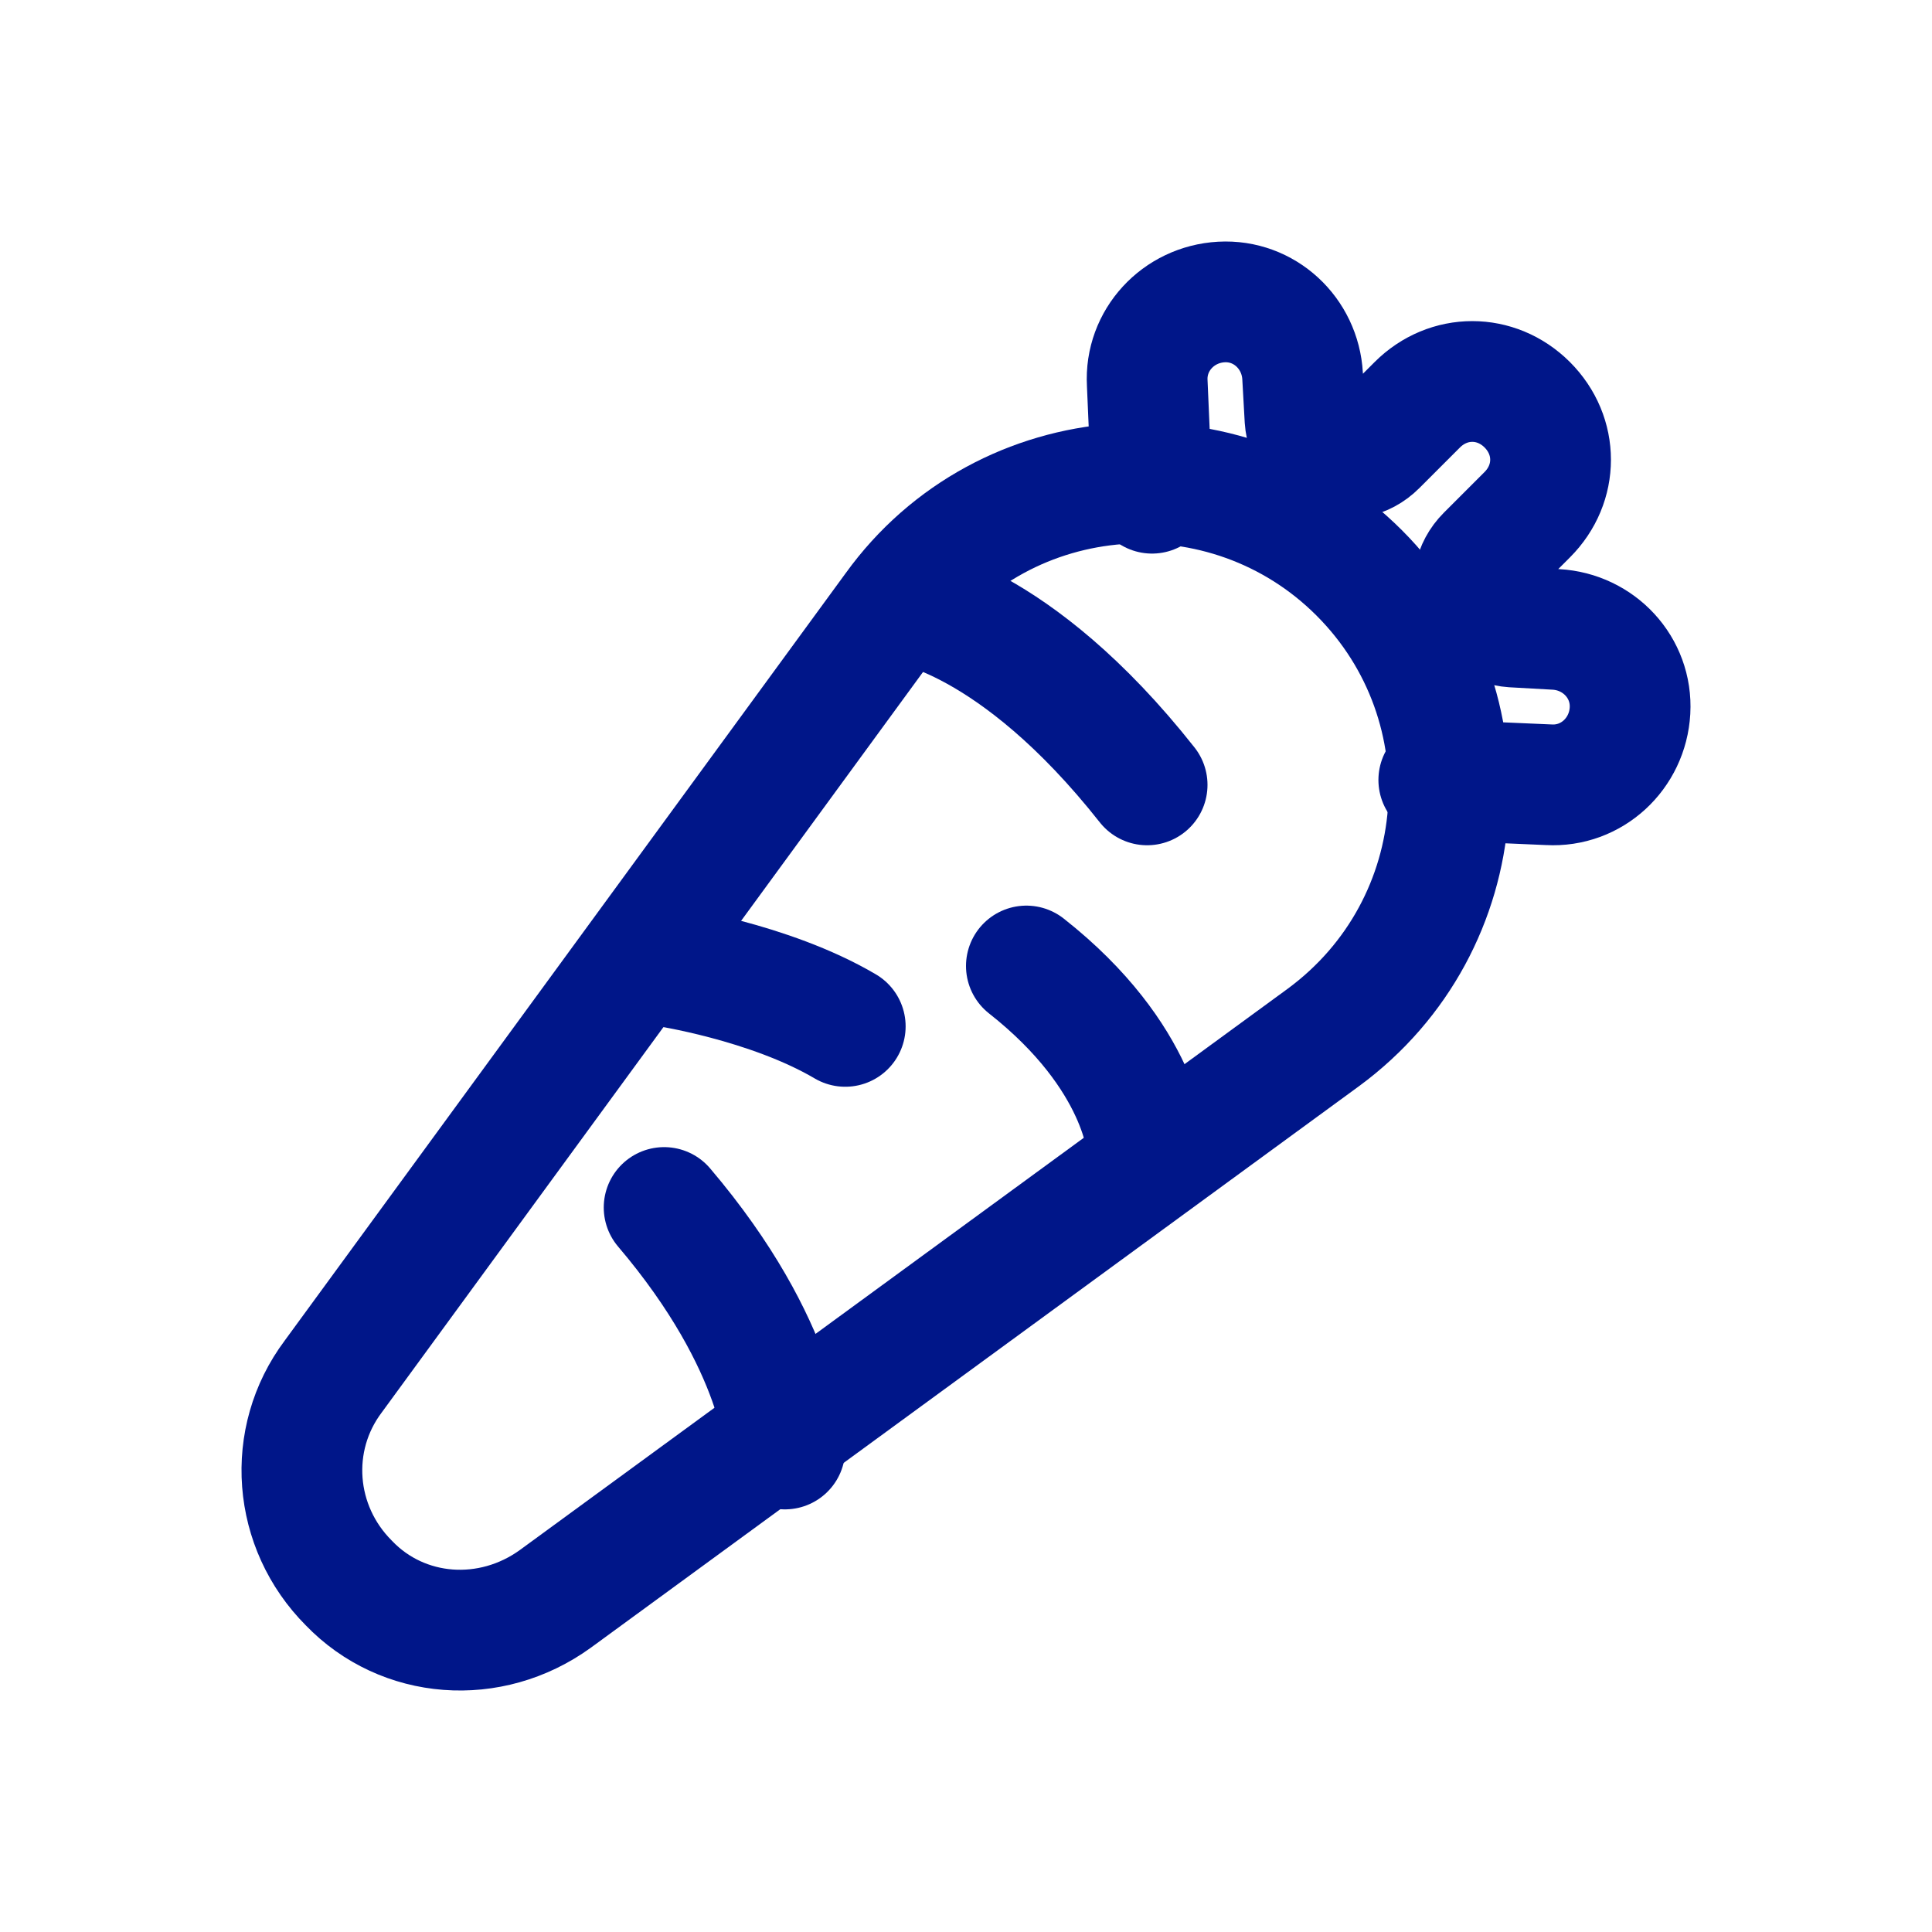
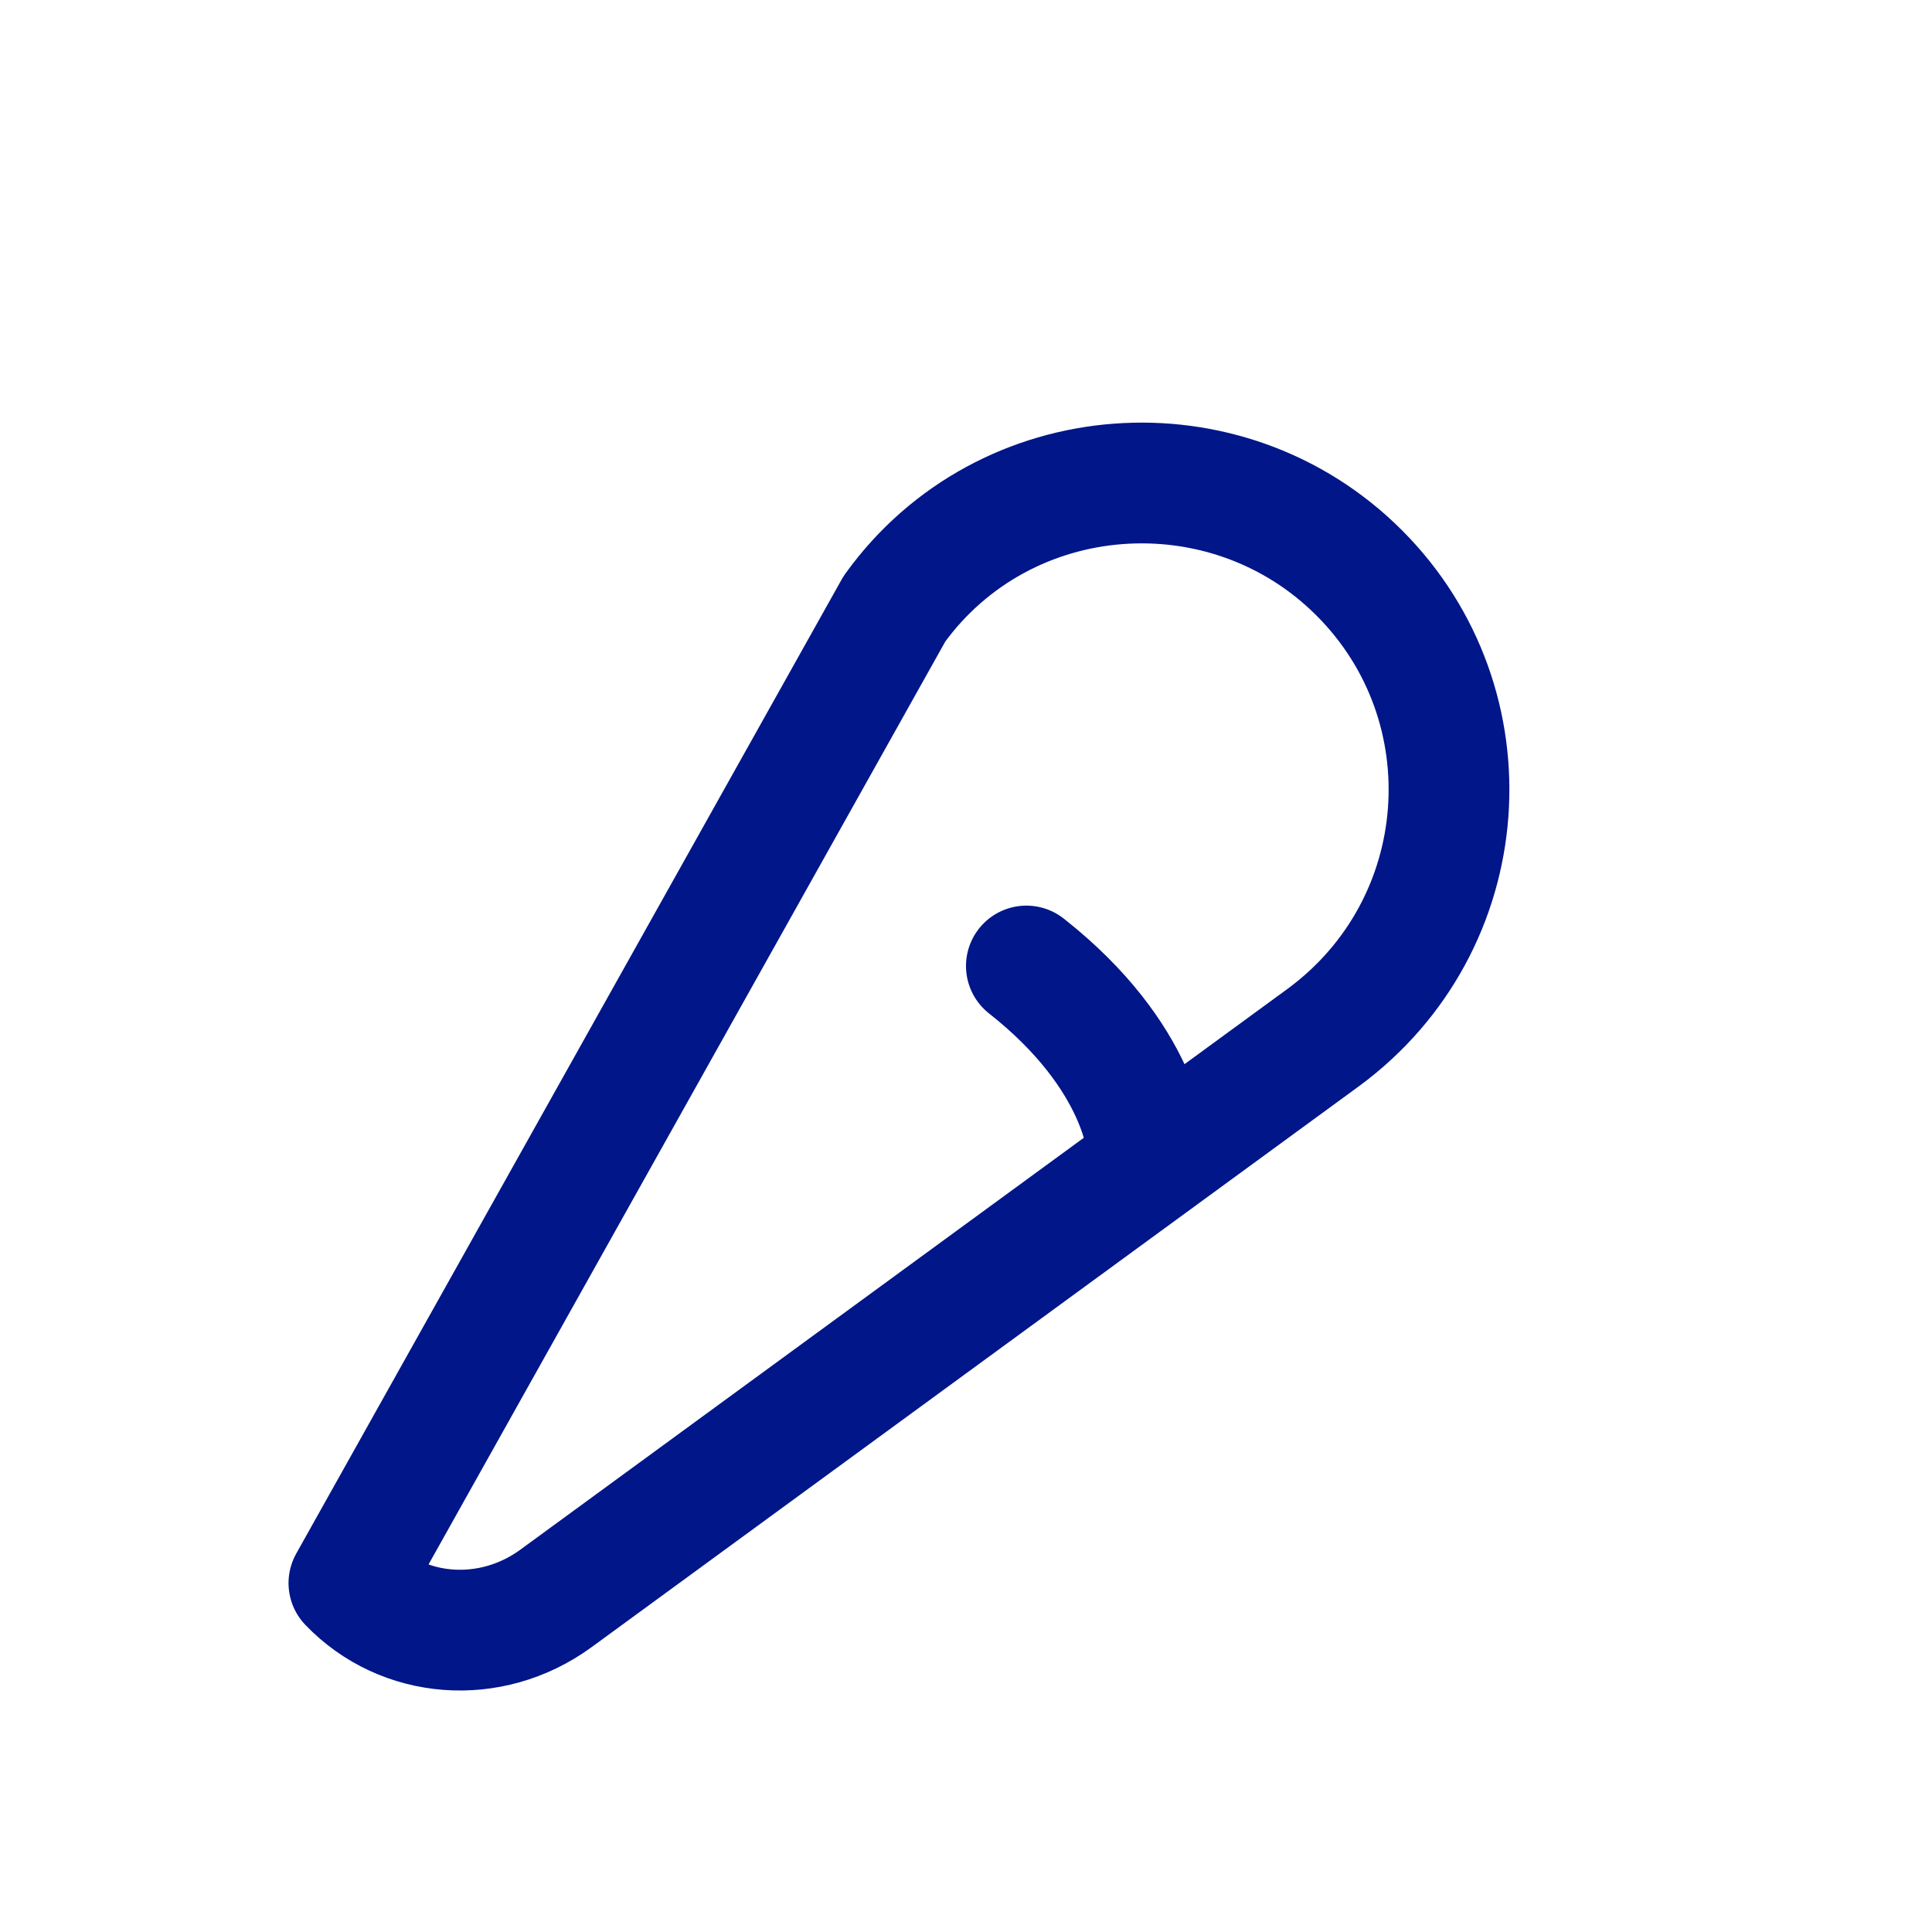
<svg xmlns="http://www.w3.org/2000/svg" width="32" height="32" viewBox="0 0 32 32" fill="none">
-   <path d="M5.779 26.221C4.85 25.291 4.738 23.841 5.519 22.8L14.815 10.083C16.637 7.554 20.318 7.294 22.512 9.488C24.706 11.682 24.446 15.326 21.917 17.185L9.2 26.481C8.122 27.262 6.672 27.151 5.779 26.221Z" stroke="#001689" stroke-width="2" stroke-miterlimit="10" stroke-linecap="round" stroke-linejoin="round" />
-   <path d="M19.081 8.169L19.002 6.348C18.962 5.635 19.517 5.042 20.229 5.002C20.942 4.962 21.535 5.517 21.575 6.229L21.615 6.942C21.654 7.535 22.367 7.812 22.802 7.377L23.475 6.704C23.99 6.19 24.781 6.19 25.296 6.704C25.811 7.219 25.811 8.01 25.296 8.525L24.623 9.198C24.188 9.633 24.465 10.346 25.058 10.385L25.771 10.425C26.483 10.465 27.038 11.058 26.998 11.771C26.958 12.483 26.365 13.038 25.652 12.998L23.831 12.919" stroke="#001689" stroke-width="2" stroke-miterlimit="10" stroke-linecap="round" stroke-linejoin="round" />
-   <path d="M15 10C15 10 16.793 10.203 19 13" stroke="#001689" stroke-width="2" stroke-miterlimit="10" stroke-linecap="round" stroke-linejoin="round" />
-   <path d="M11 16C11 16 12.737 16.256 14 17" stroke="#001689" stroke-width="2" stroke-miterlimit="10" stroke-linecap="round" stroke-linejoin="round" />
-   <path d="M13 24C13 24 12.966 22.313 11 20" stroke="#001689" stroke-width="2" stroke-miterlimit="10" stroke-linecap="round" stroke-linejoin="round" />
+   <path d="M5.779 26.221L14.815 10.083C16.637 7.554 20.318 7.294 22.512 9.488C24.706 11.682 24.446 15.326 21.917 17.185L9.2 26.481C8.122 27.262 6.672 27.151 5.779 26.221Z" stroke="#001689" stroke-width="2" stroke-miterlimit="10" stroke-linecap="round" stroke-linejoin="round" />
  <path d="M19 19C19 19 18.926 17.516 17 16" stroke="#001689" stroke-width="2" stroke-miterlimit="10" stroke-linecap="round" stroke-linejoin="round" />
</svg>